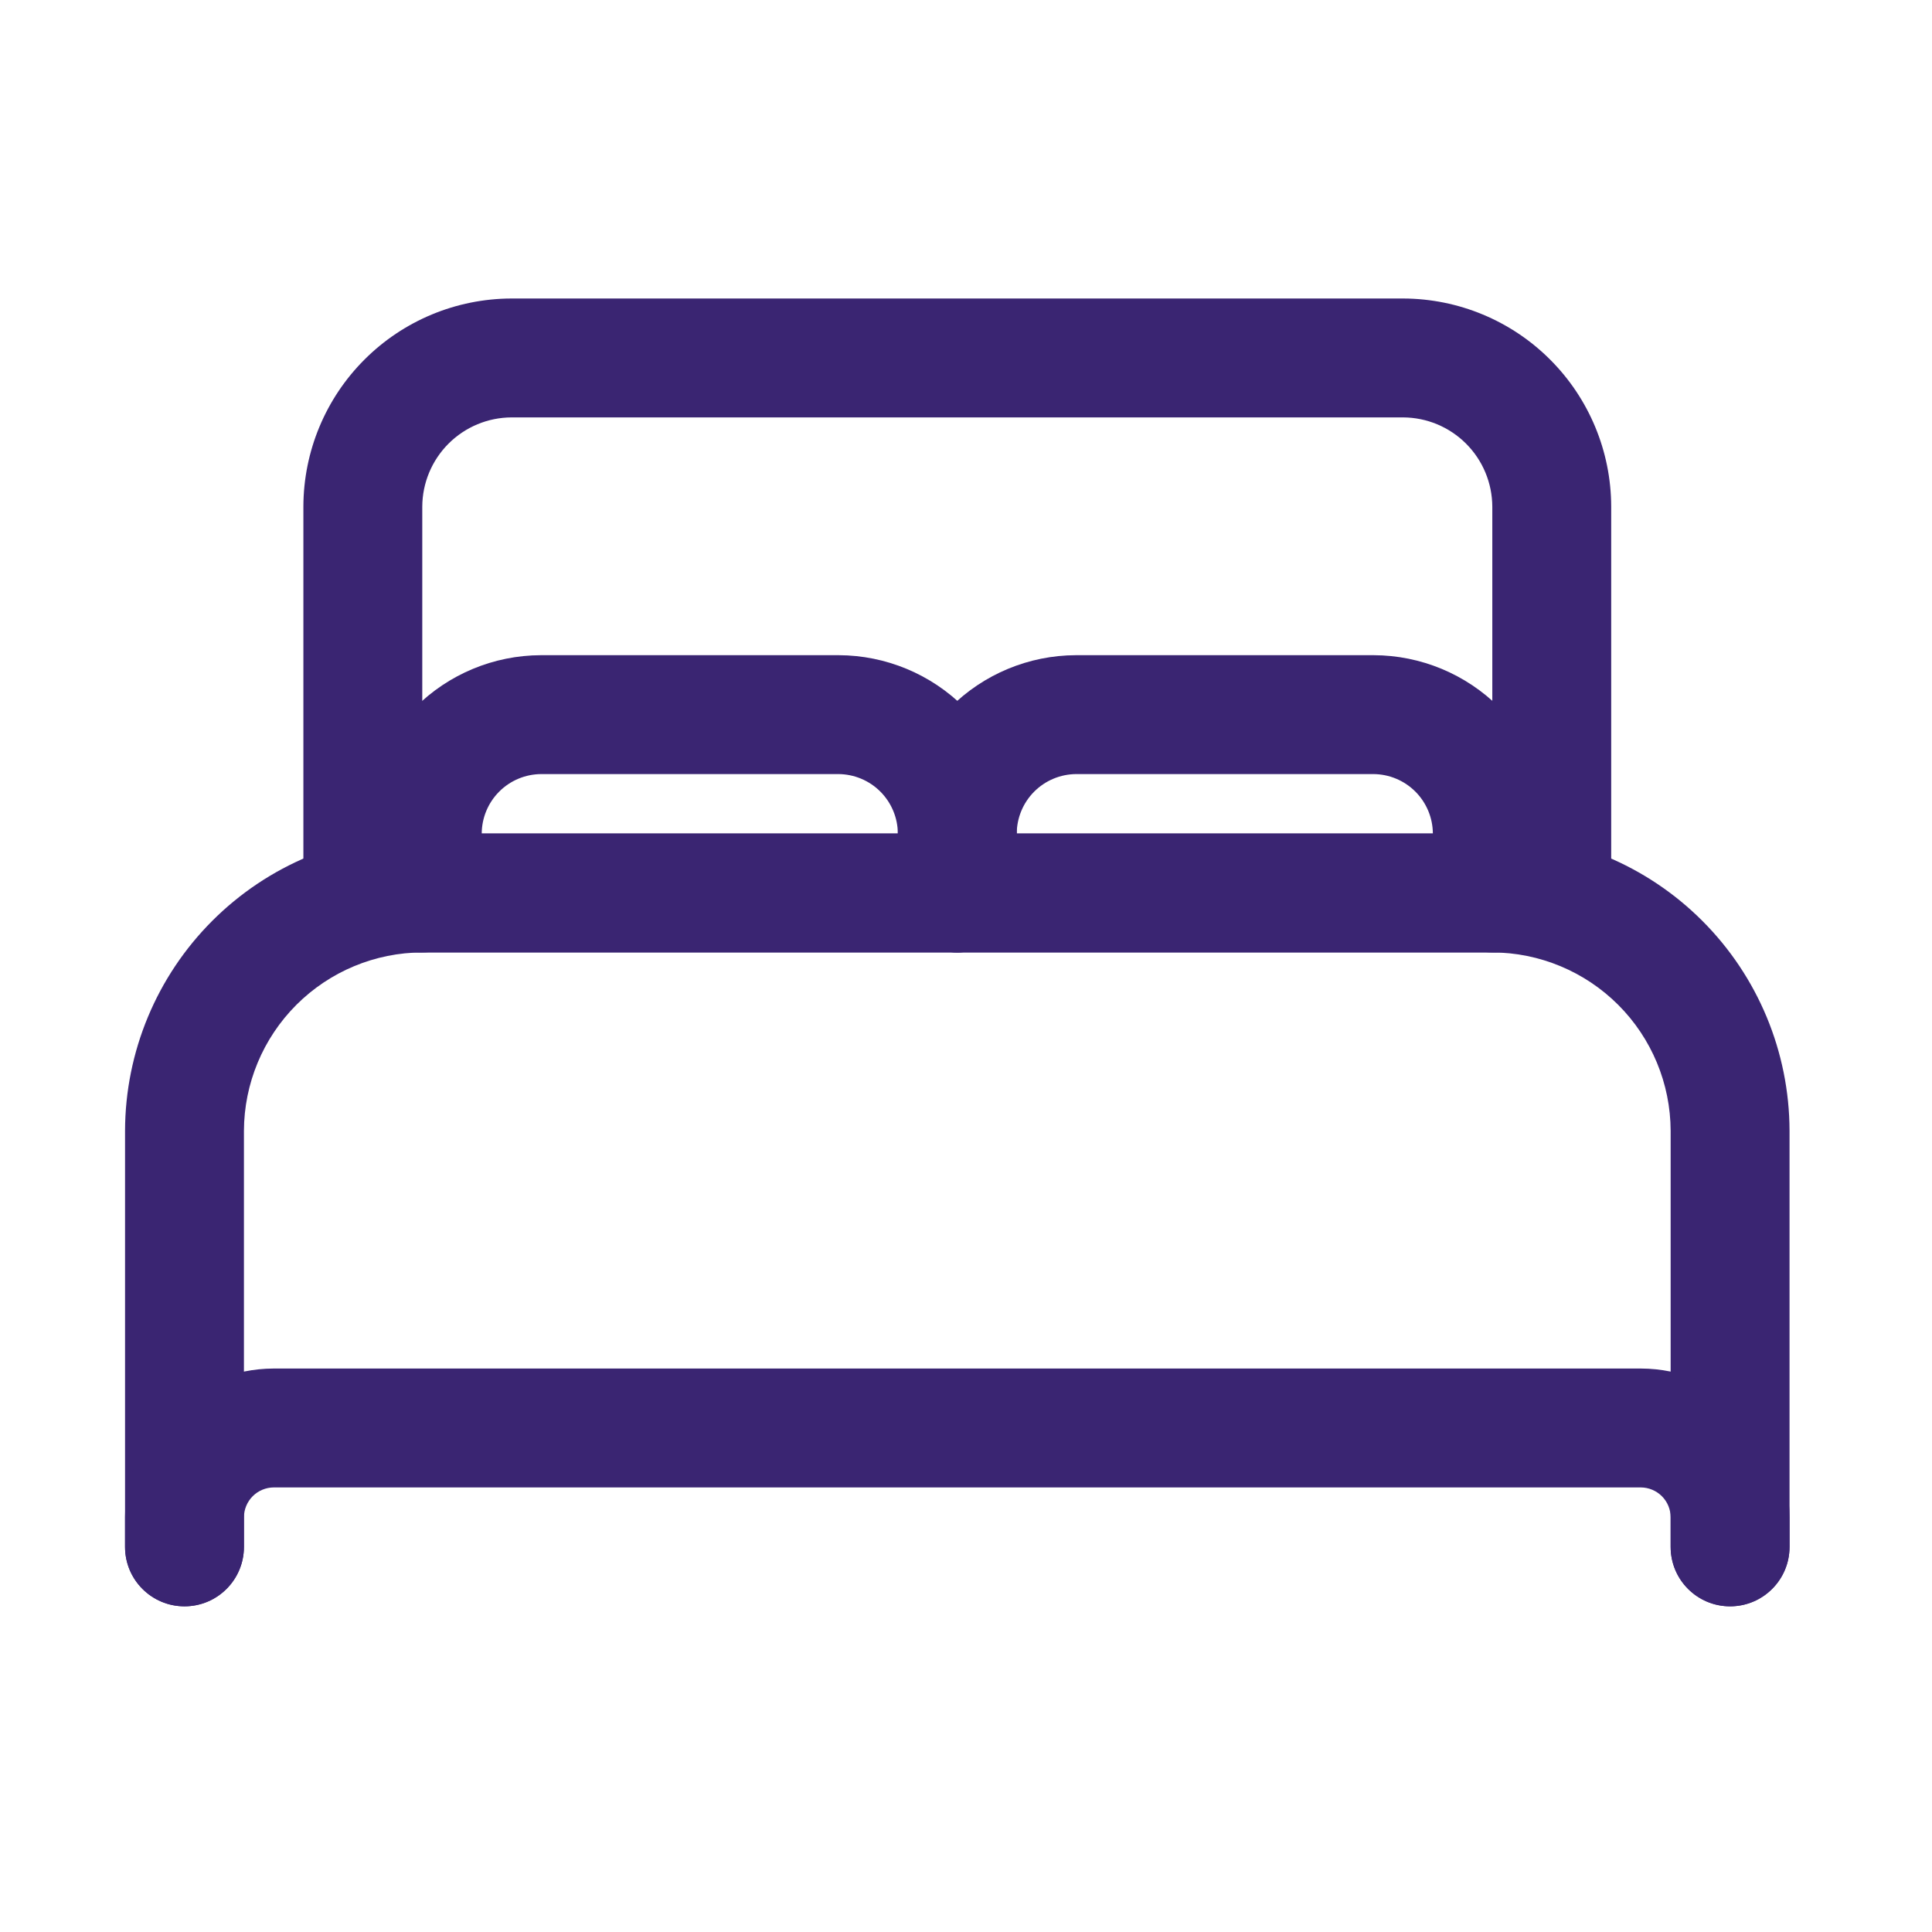
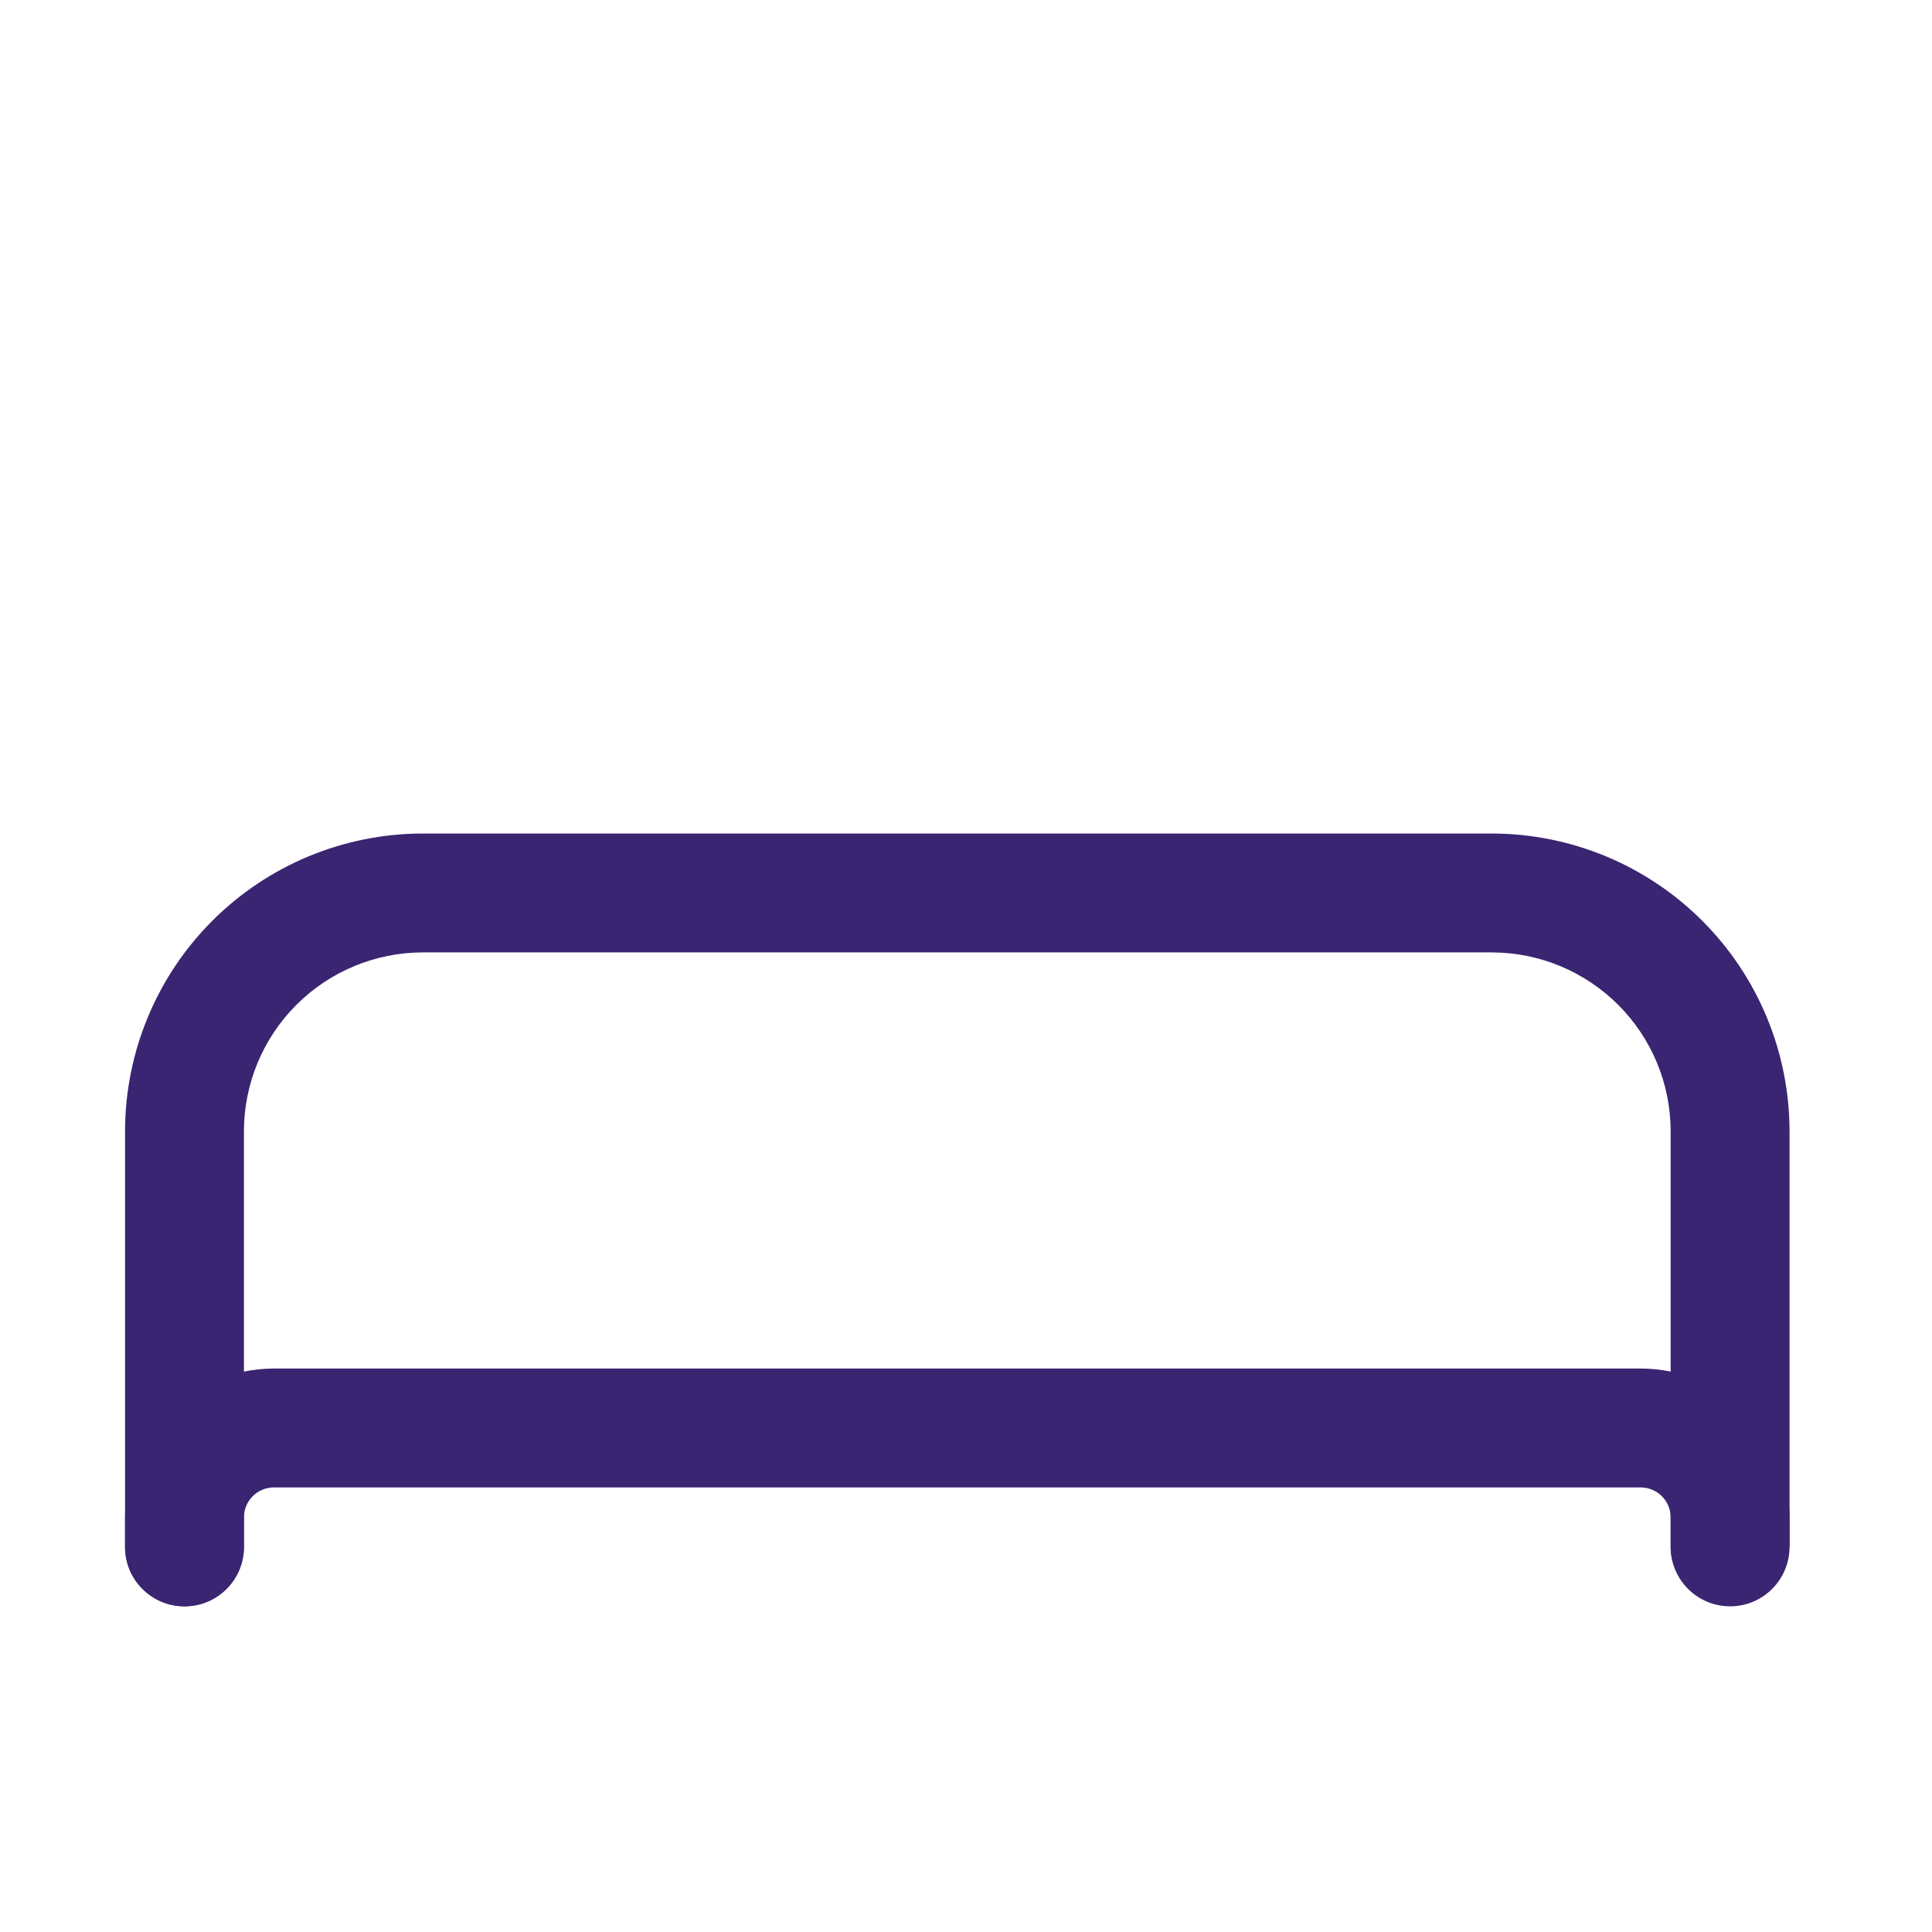
<svg xmlns="http://www.w3.org/2000/svg" width="65" height="65" viewBox="0 0 65 65" fill="none">
-   <path fill-rule="evenodd" clip-rule="evenodd" d="M17.201 10.043L17.207 10.043H47.207L47.213 10.043C49.066 10.049 50.842 10.787 52.152 12.098C53.463 13.408 54.202 15.184 54.207 17.037L54.207 17.043V30.043C54.207 31.148 53.312 32.043 52.207 32.043H12.207C11.102 32.043 10.207 31.148 10.207 30.043V17.043L10.207 17.037C10.213 15.184 10.951 13.408 12.262 12.098C13.572 10.787 15.348 10.049 17.201 10.043ZM17.21 14.043C16.415 14.046 15.653 14.363 15.09 14.926C14.527 15.489 14.21 16.251 14.207 17.046V28.043H50.207V17.047C50.204 16.251 49.887 15.489 49.324 14.926C48.761 14.363 47.999 14.046 47.204 14.043H17.21Z" fill="#3A2572" />
-   <path fill-rule="evenodd" clip-rule="evenodd" d="M14.201 28.043L14.207 28.043H50.207L50.213 28.043C52.861 28.051 55.399 29.106 57.271 30.979C59.144 32.851 60.199 35.389 60.207 38.037L60.207 38.043V52.043C60.207 53.148 59.312 54.043 58.207 54.043C57.102 54.043 56.207 53.148 56.207 52.043V38.047C56.202 36.456 55.568 34.932 54.443 33.807C53.318 32.683 51.794 32.048 50.204 32.043H14.21C12.62 32.048 11.096 32.683 9.971 33.807C8.847 34.932 8.212 36.456 8.207 38.046V52.043C8.207 53.148 7.312 54.043 6.207 54.043C5.102 54.043 4.207 53.148 4.207 52.043V38.043L4.207 38.037C4.215 35.389 5.27 32.851 7.143 30.979C9.015 29.106 11.553 28.051 14.201 28.043Z" fill="#3A2572" />
+   <path fill-rule="evenodd" clip-rule="evenodd" d="M14.201 28.043L14.207 28.043H50.207L50.213 28.043C52.861 28.051 55.399 29.106 57.271 30.979C59.144 32.851 60.199 35.389 60.207 38.037L60.207 38.043V52.043C57.102 54.043 56.207 53.148 56.207 52.043V38.047C56.202 36.456 55.568 34.932 54.443 33.807C53.318 32.683 51.794 32.048 50.204 32.043H14.21C12.62 32.048 11.096 32.683 9.971 33.807C8.847 34.932 8.212 36.456 8.207 38.046V52.043C8.207 53.148 7.312 54.043 6.207 54.043C5.102 54.043 4.207 53.148 4.207 52.043V38.043L4.207 38.037C4.215 35.389 5.27 32.851 7.143 30.979C9.015 29.106 11.553 28.051 14.201 28.043Z" fill="#3A2572" />
  <path fill-rule="evenodd" clip-rule="evenodd" d="M9.201 46.043L9.207 46.043H55.207L55.213 46.043C56.536 46.047 57.804 46.574 58.74 47.51C59.676 48.446 60.203 49.714 60.207 51.037L60.207 51.043V52.043C60.207 53.148 59.312 54.043 58.207 54.043C57.102 54.043 56.207 53.148 56.207 52.043V51.047C56.206 50.781 56.1 50.526 55.912 50.338C55.724 50.151 55.469 50.044 55.203 50.043H9.211C8.945 50.044 8.69 50.151 8.502 50.338C8.315 50.526 8.208 50.781 8.207 51.047V52.043C8.207 53.148 7.312 54.043 6.207 54.043C5.102 54.043 4.207 53.148 4.207 52.043V51.043L4.207 51.037C4.211 49.714 4.738 48.446 5.674 47.51C6.61 46.574 7.878 46.047 9.201 46.043Z" fill="#3A2572" />
-   <path fill-rule="evenodd" clip-rule="evenodd" d="M18.201 22.043L18.207 22.043H28.207L28.213 22.043C29.801 22.047 31.323 22.68 32.446 23.804C33.57 24.927 34.203 26.449 34.207 28.037L34.207 28.043V30.043C34.207 31.148 33.312 32.043 32.207 32.043C31.102 32.043 30.207 31.148 30.207 30.043V28.046C30.205 27.516 29.993 27.007 29.618 26.632C29.243 26.257 28.734 26.045 28.204 26.043H18.21C17.68 26.045 17.171 26.257 16.796 26.632C16.421 27.007 16.209 27.516 16.207 28.046V30.043C16.207 31.148 15.312 32.043 14.207 32.043C13.102 32.043 12.207 31.148 12.207 30.043V28.043L12.207 28.037C12.211 26.449 12.845 24.927 13.968 23.804C15.091 22.68 16.613 22.047 18.201 22.043Z" fill="#3A2572" />
-   <path fill-rule="evenodd" clip-rule="evenodd" d="M36.201 22.043L36.207 22.043H46.207L46.213 22.043C47.801 22.047 49.323 22.68 50.446 23.804C51.57 24.927 52.203 26.449 52.207 28.037L52.207 28.043V30.043C52.207 31.148 51.312 32.043 50.207 32.043C49.102 32.043 48.207 31.148 48.207 30.043V28.046C48.205 27.516 47.993 27.007 47.618 26.632C47.243 26.257 46.734 26.045 46.204 26.043H36.21C35.68 26.045 35.171 26.257 34.796 26.632C34.421 27.007 34.209 27.516 34.207 28.046V30.043C34.207 31.148 33.312 32.043 32.207 32.043C31.102 32.043 30.207 31.148 30.207 30.043V28.043L30.207 28.037C30.212 26.449 30.845 24.927 31.968 23.804C33.091 22.68 34.613 22.047 36.201 22.043Z" fill="#3A2572" />
</svg>